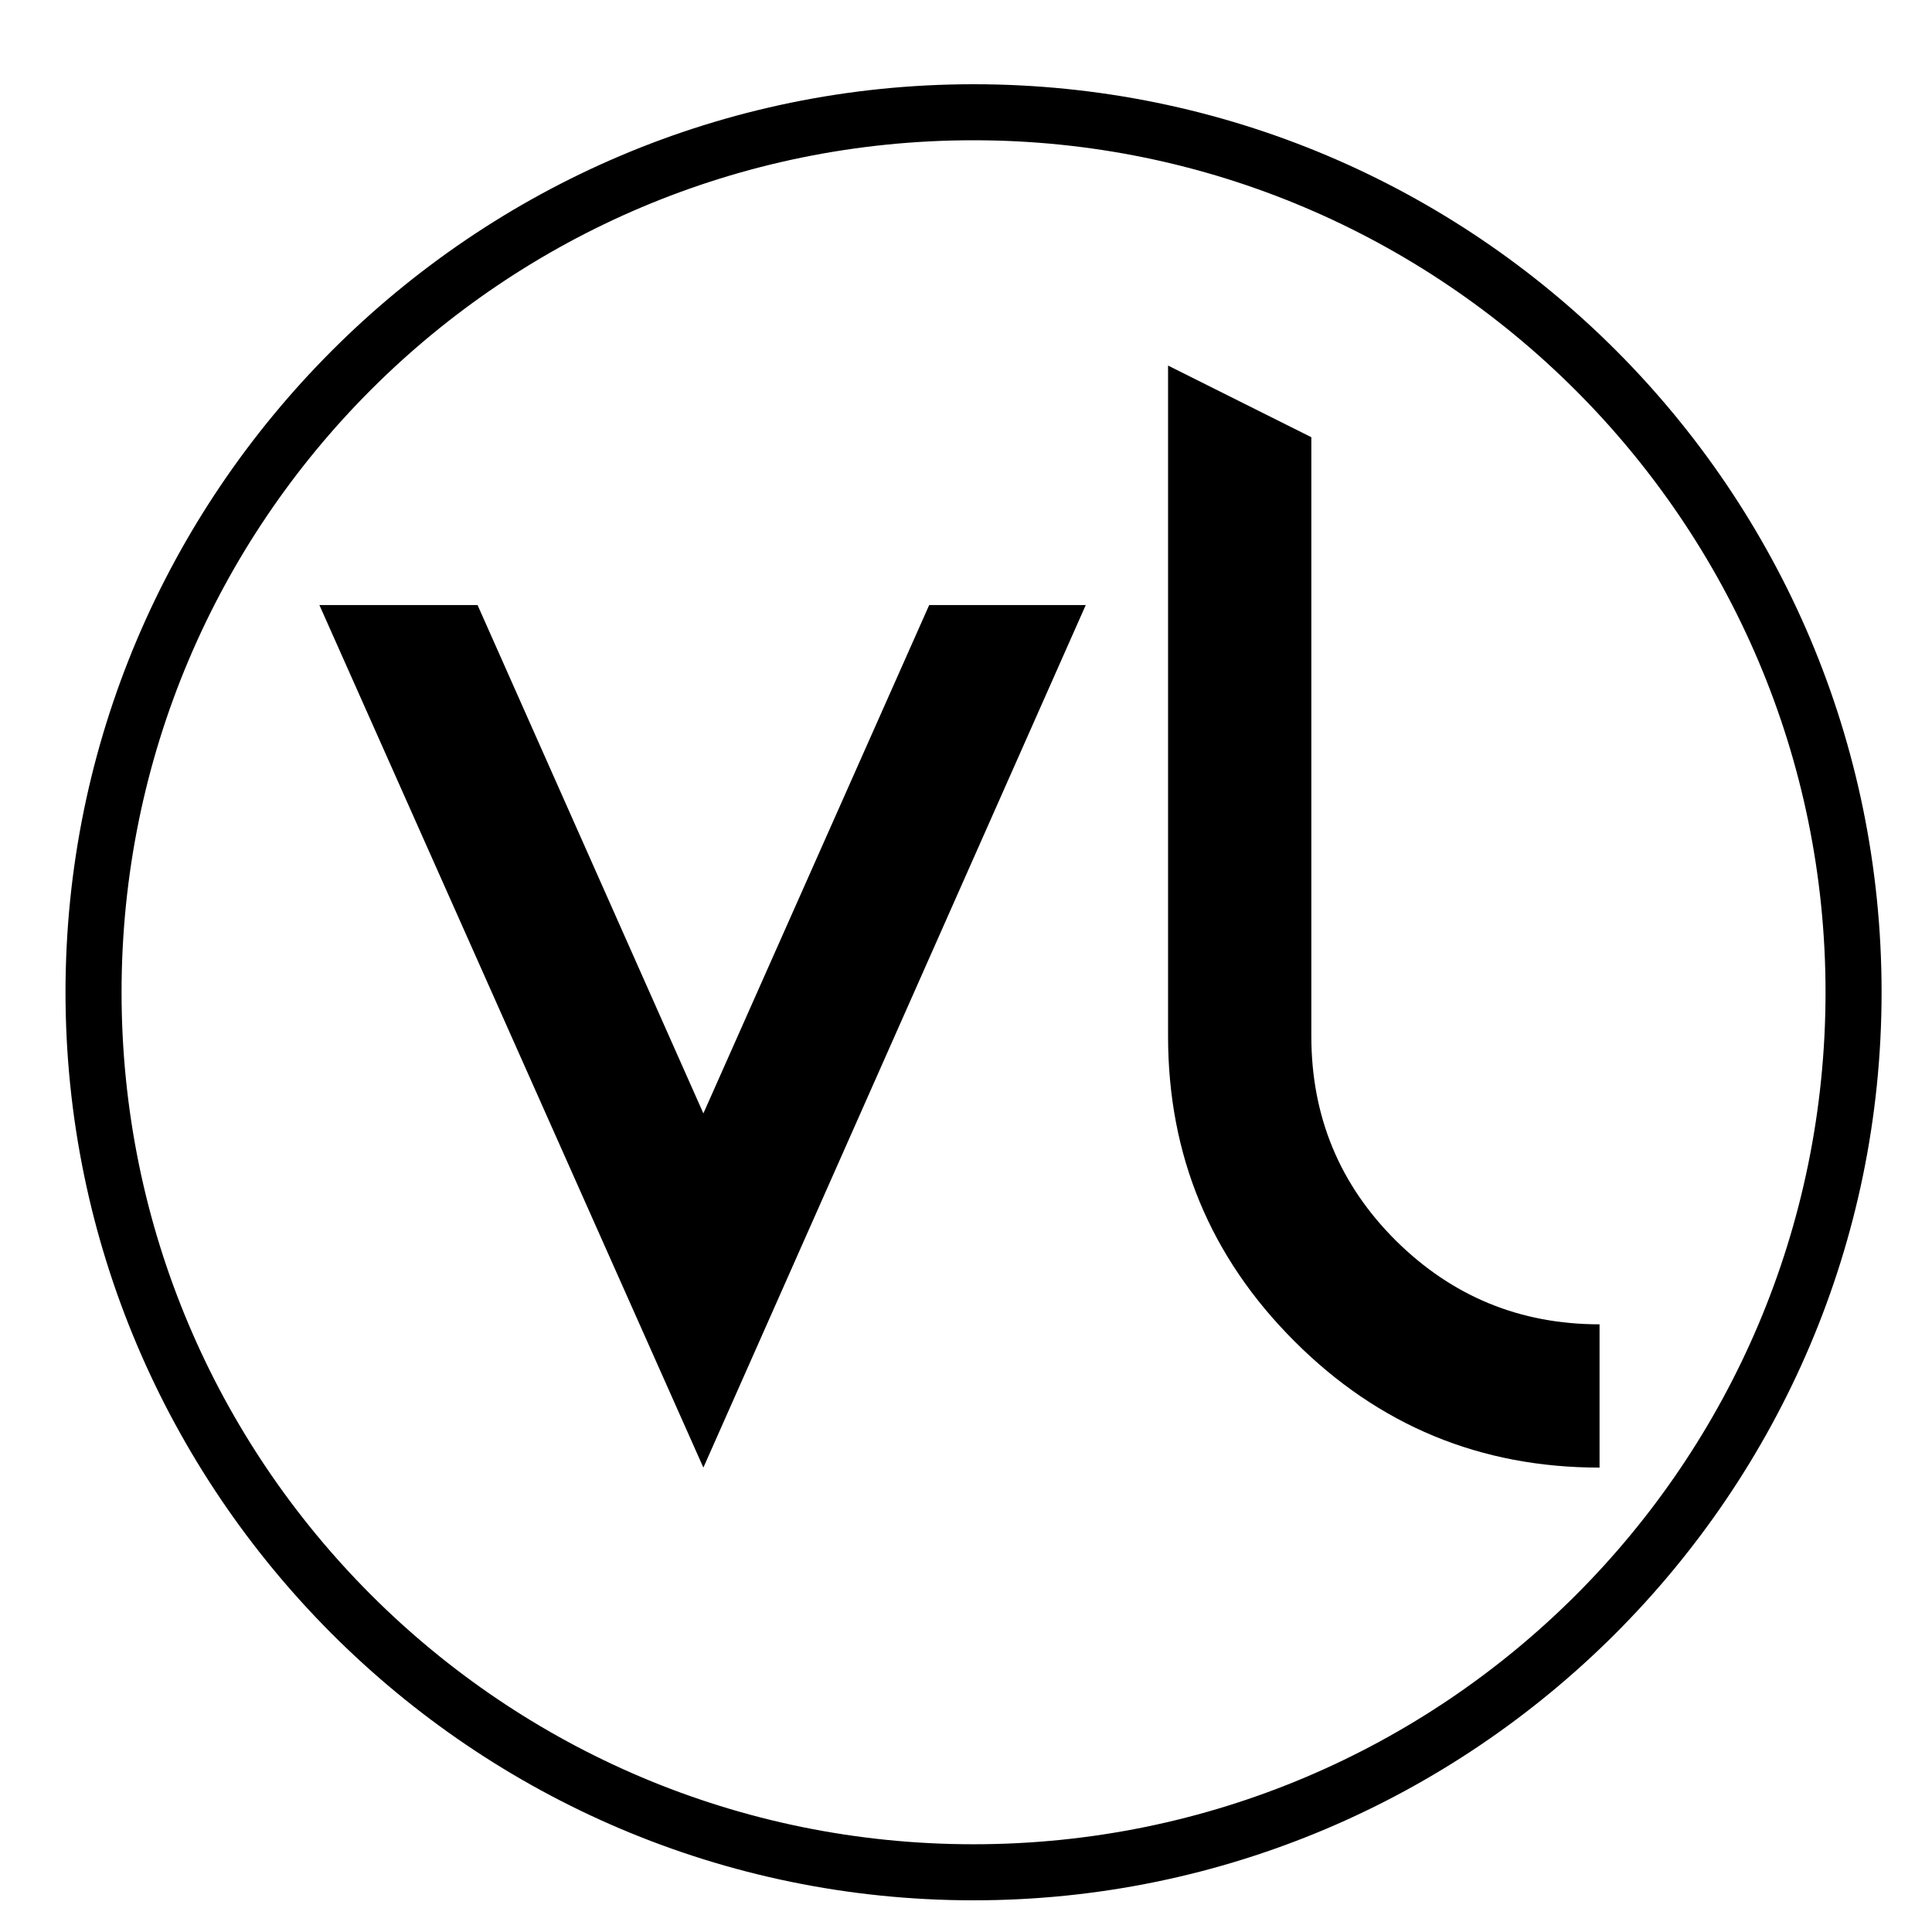
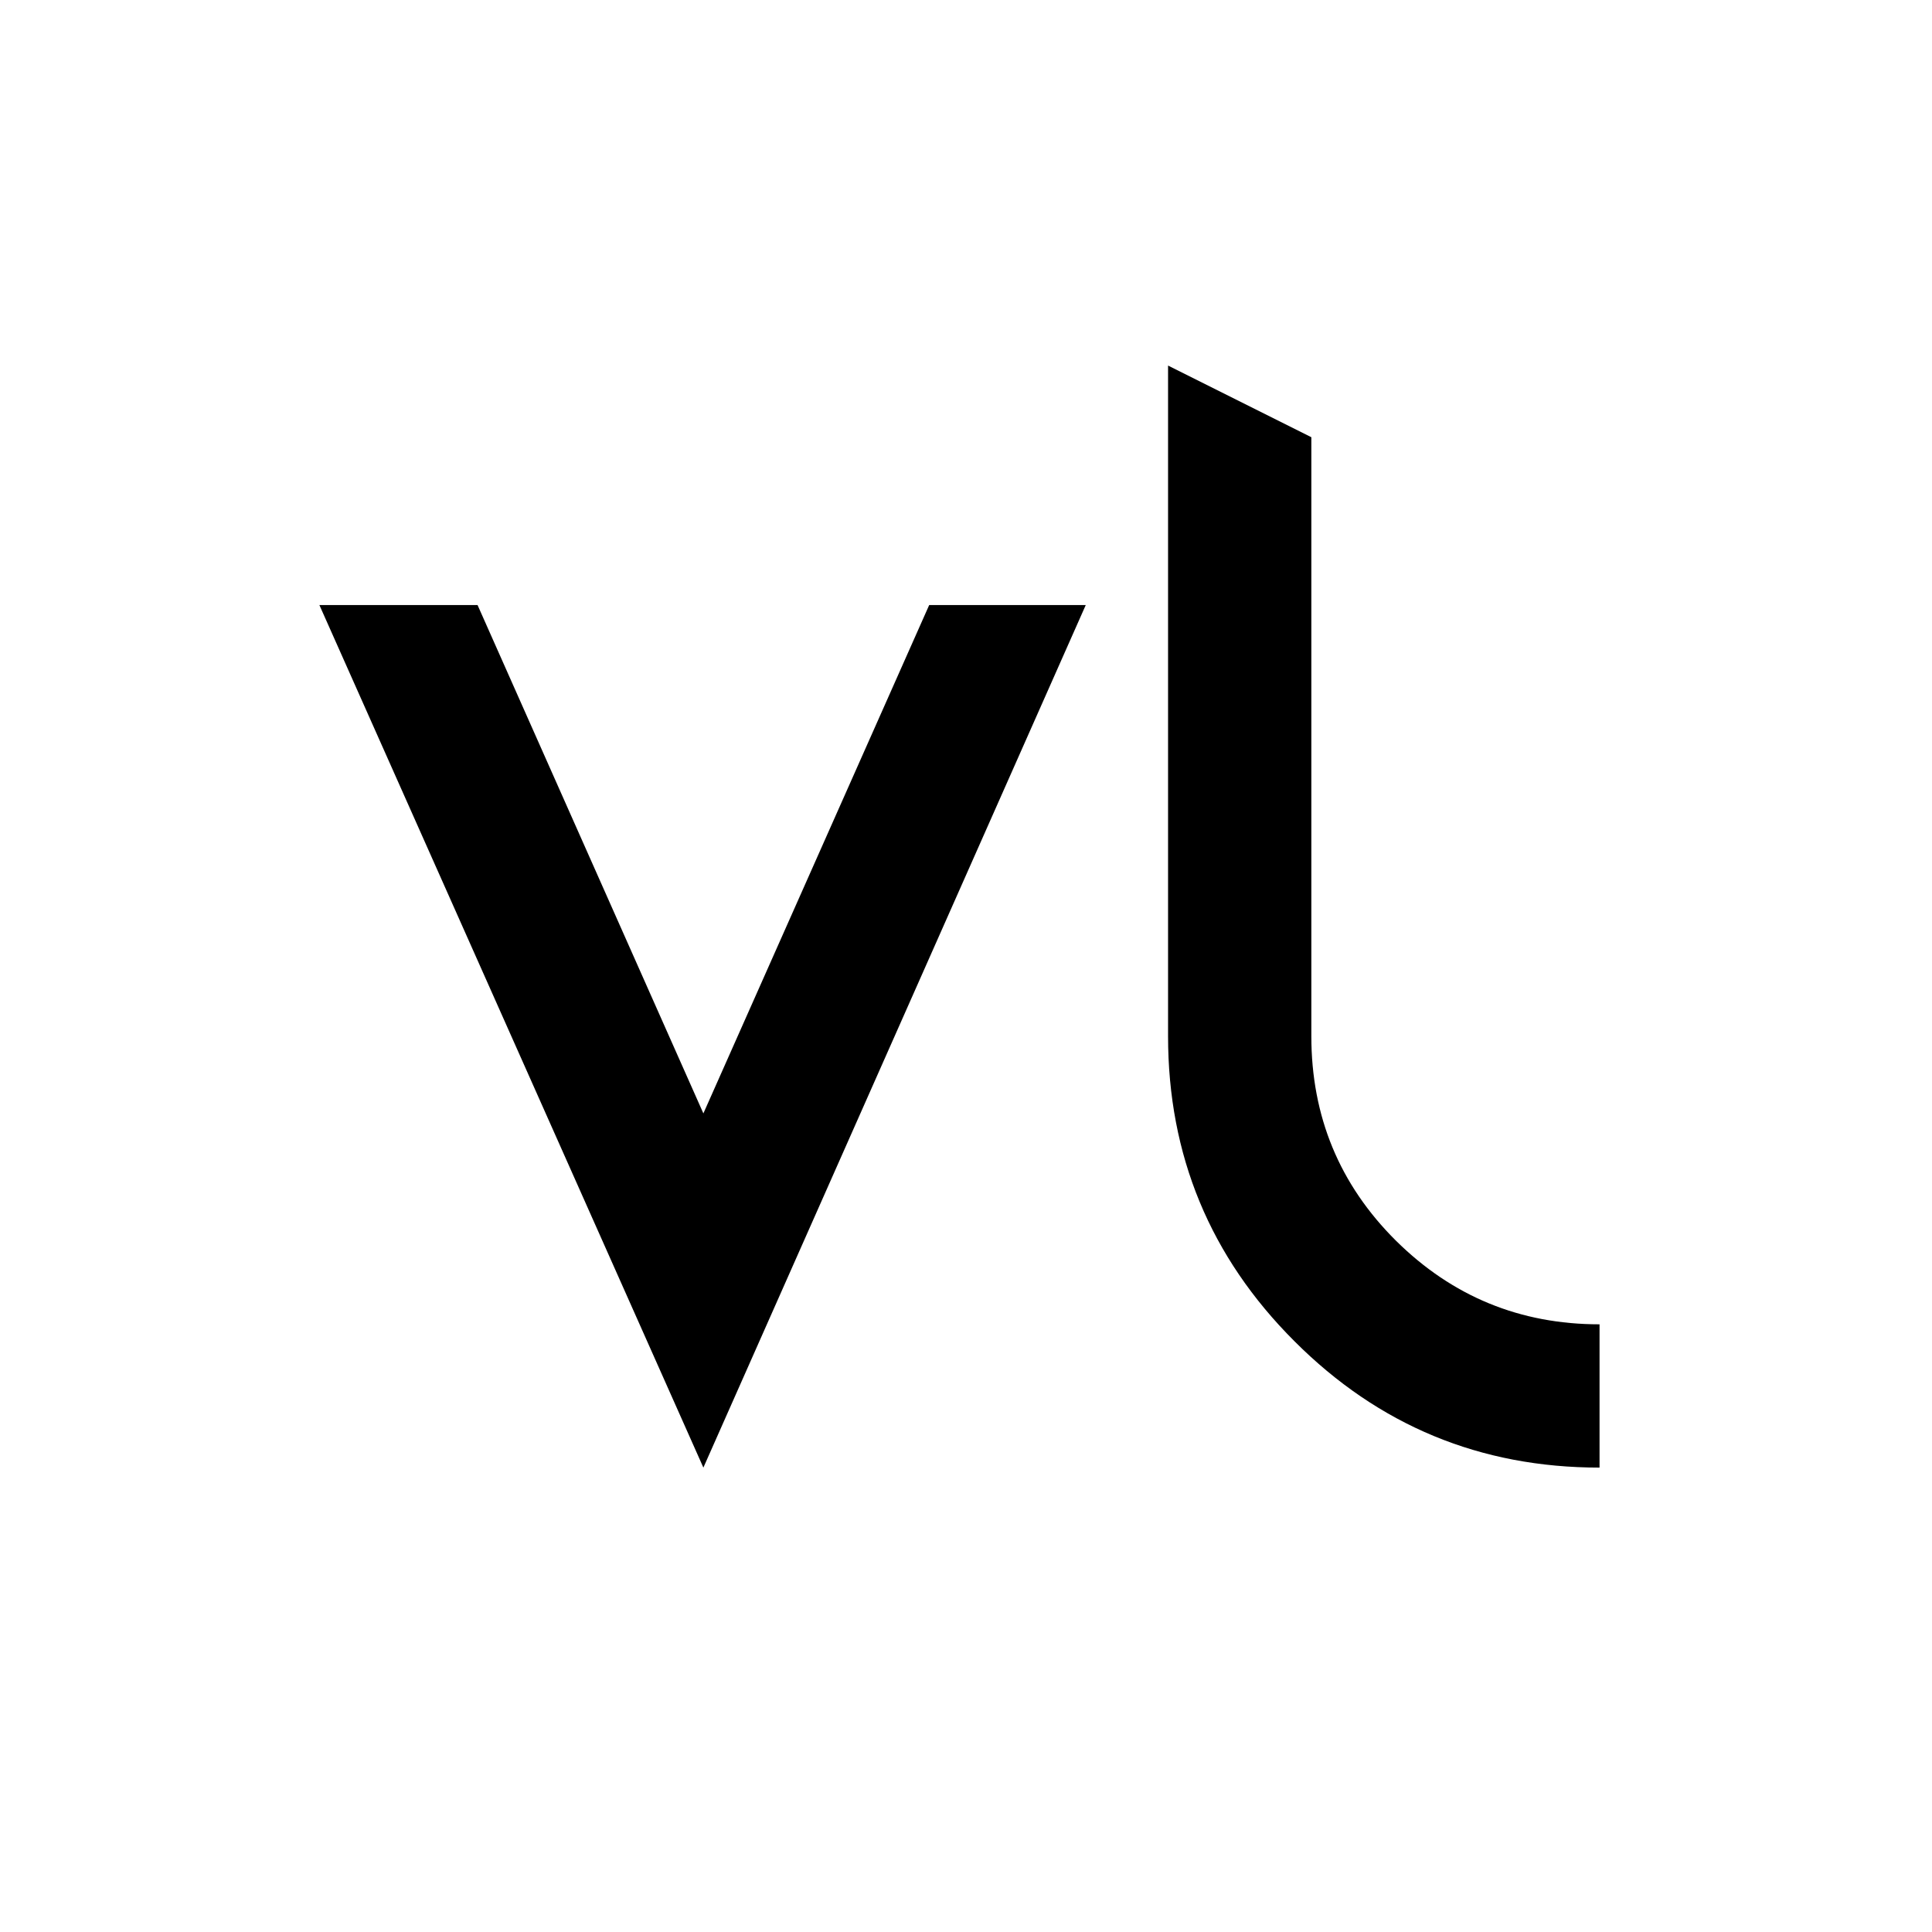
<svg xmlns="http://www.w3.org/2000/svg" version="1.0" preserveAspectRatio="xMidYMid meet" height="100" viewBox="0 0 75 75" zoomAndPan="magnify" width="100">
  <defs>
    <g />
    <clipPath id="800adab11a">
      <path clip-rule="nonzero" d="M 2.543 3.27 L 73.043 3.27 L 73.043 73.77 L 2.543 73.77 Z M 2.543 3.27" />
    </clipPath>
  </defs>
  <g clip-path="url(#800adab11a)">
-     <path fill-rule="nonzero" fill-opacity="1" d="M 37.793 73.77 C 18.316 73.77 2.543 57.883 2.543 38.52 C 2.543 19.152 18.316 3.27 37.793 3.27 C 57.266 3.27 73.043 19.043 73.043 38.52 C 73.043 57.992 57.156 73.77 37.793 73.77 Z M 37.793 5.445 C 19.516 5.445 4.719 20.242 4.719 38.52 C 4.719 56.797 19.516 71.594 37.793 71.594 C 56.07 71.594 70.867 56.797 70.867 38.52 C 70.867 20.242 55.961 5.445 37.793 5.445 Z M 37.793 5.445" fill="#000000" />
-   </g>
+     </g>
  <g fill-opacity="1" fill="#000000">
    <g transform="translate(11.133, 56.972)">
      <g>
-         <path d="M 7.406 -33.484 L 16.172 -13.75 L 24.938 -33.484 L 31.016 -33.484 L 16.172 0 L 1.266 -33.484 Z M 7.406 -33.484" />
+         <path d="M 7.406 -33.484 L 16.172 -13.75 L 24.938 -33.484 L 31.016 -33.484 L 16.172 0 L 1.266 -33.484 Z " />
      </g>
    </g>
  </g>
  <g fill-opacity="1" fill="#000000">
    <g transform="translate(43.406, 56.972)">
      <g>
        <path d="M 1.938 -16.75 L 1.938 -42.781 L 7.5 -40 L 7.5 -16.75 C 7.5 -13.633 8.594 -10.988 10.781 -8.812 C 12.969 -6.645 15.602 -5.562 18.688 -5.562 L 18.688 0 C 14.062 0 10.113 -1.633 6.844 -4.906 C 3.57 -8.176 1.938 -12.125 1.938 -16.75 Z M 1.938 -16.75" />
      </g>
    </g>
  </g>
</svg>